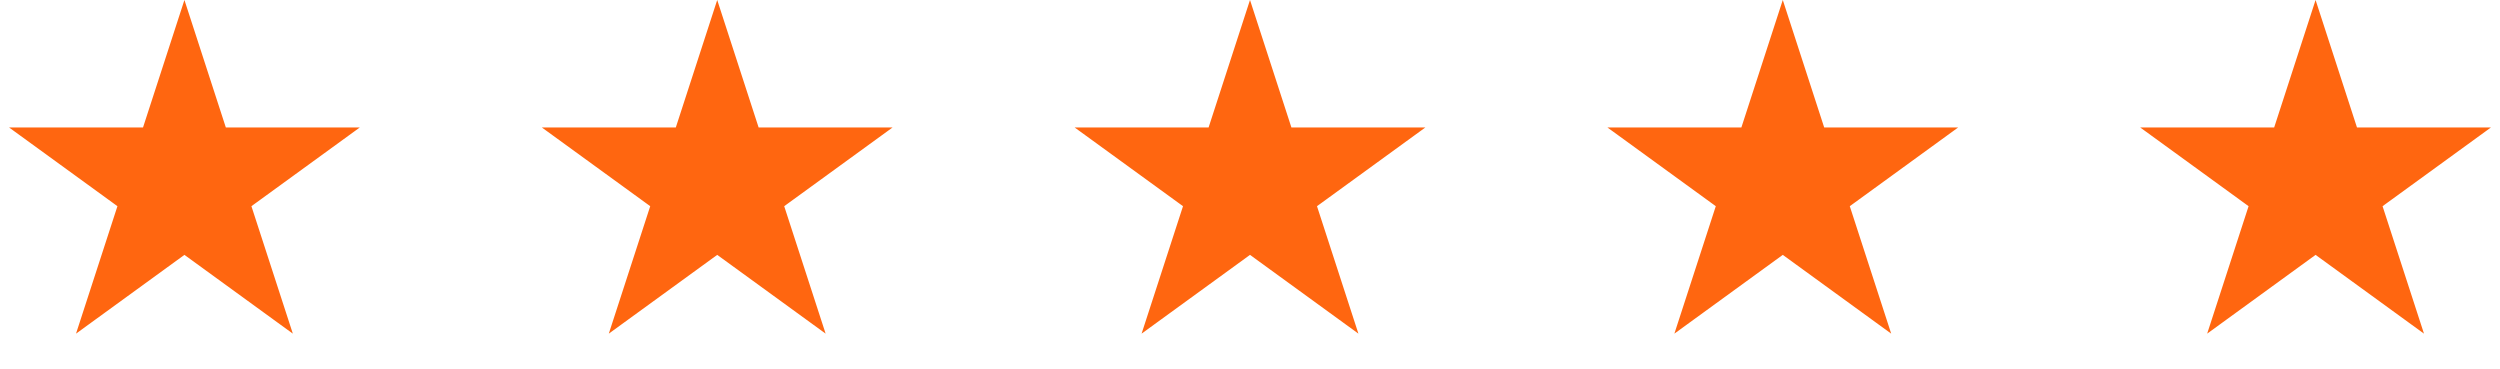
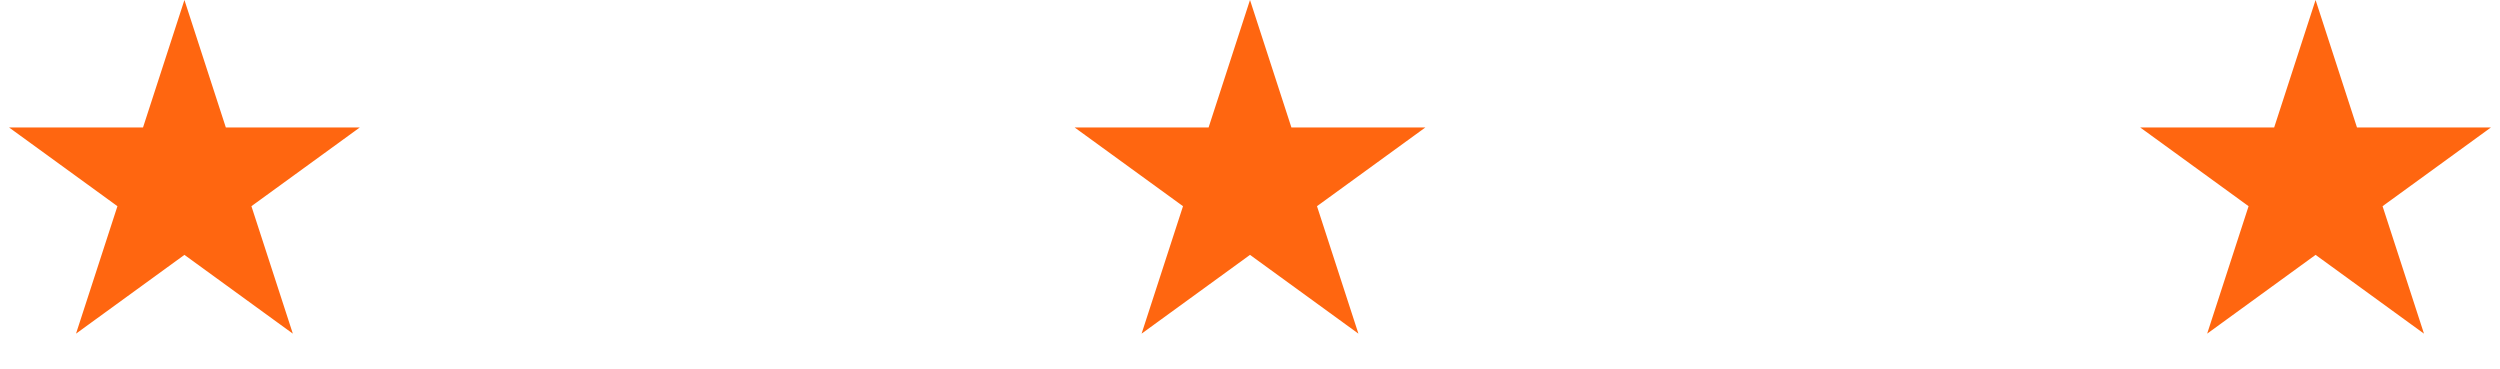
<svg xmlns="http://www.w3.org/2000/svg" width="122" height="18" viewBox="0 0 122 18" fill="none">
  <path d="M9 0.647L10.83 6.281L10.875 6.419H11.021H16.944L12.152 9.9L12.034 9.986L12.079 10.124L13.91 15.758L9.118 12.276L9 12.191L8.882 12.276L4.09 15.758L5.921 10.124L5.966 9.986L5.848 9.9L1.056 6.419H6.979H7.125L7.17 6.281L9 0.647Z" fill="#FF6610" stroke="#FF6610" stroke-width="0.4" />
-   <path d="M35 0.647L36.83 6.281L36.875 6.419H37.021H42.944L38.152 9.9L38.034 9.986L38.079 10.124L39.91 15.758L35.118 12.276L35 12.191L34.882 12.276L30.09 15.758L31.921 10.124L31.966 9.986L31.848 9.9L27.056 6.419H32.979H33.125L33.17 6.281L35 0.647Z" fill="#FF6610" stroke="#FF6610" stroke-width="0.4" />
  <path d="M61 0.647L62.83 6.281L62.875 6.419H63.021H68.944L64.152 9.9L64.034 9.986L64.079 10.124L65.91 15.758L61.118 12.276L61 12.191L60.882 12.276L56.09 15.758L57.921 10.124L57.966 9.986L57.848 9.9L53.056 6.419H58.979H59.125L59.17 6.281L61 0.647Z" fill="#FF6610" stroke="#FF6610" stroke-width="0.4" />
-   <path d="M87 0.647L88.83 6.281L88.875 6.419H89.021H94.944L90.152 9.9L90.034 9.986L90.079 10.124L91.91 15.758L87.118 12.276L87 12.191L86.882 12.276L82.09 15.758L83.921 10.124L83.966 9.986L83.848 9.9L79.056 6.419H84.979H85.125L85.17 6.281L87 0.647Z" fill="#FF6610" stroke="#FF6610" stroke-width="0.4" />
-   <path d="M113 0.647L114.83 6.281L114.875 6.419H115.021H120.944L116.152 9.9L116.034 9.986L116.079 10.124L117.91 15.758L113.118 12.276L113 12.191L112.882 12.276L108.09 15.758L109.921 10.124L109.966 9.986L109.848 9.9L105.056 6.419H110.979H111.125L111.17 6.281L113 0.647Z" fill="#FF6610" stroke="#FF6610" stroke-width="0.4" />
+   <path d="M113 0.647L114.83 6.281L114.875 6.419H115.021H120.944L116.152 9.9L116.034 9.986L116.079 10.124L117.91 15.758L113.118 12.276L113 12.191L112.882 12.276L108.09 15.758L109.921 10.124L109.966 9.986L109.848 9.9L105.056 6.419H110.979H111.125L111.17 6.281Z" fill="#FF6610" stroke="#FF6610" stroke-width="0.4" />
</svg>